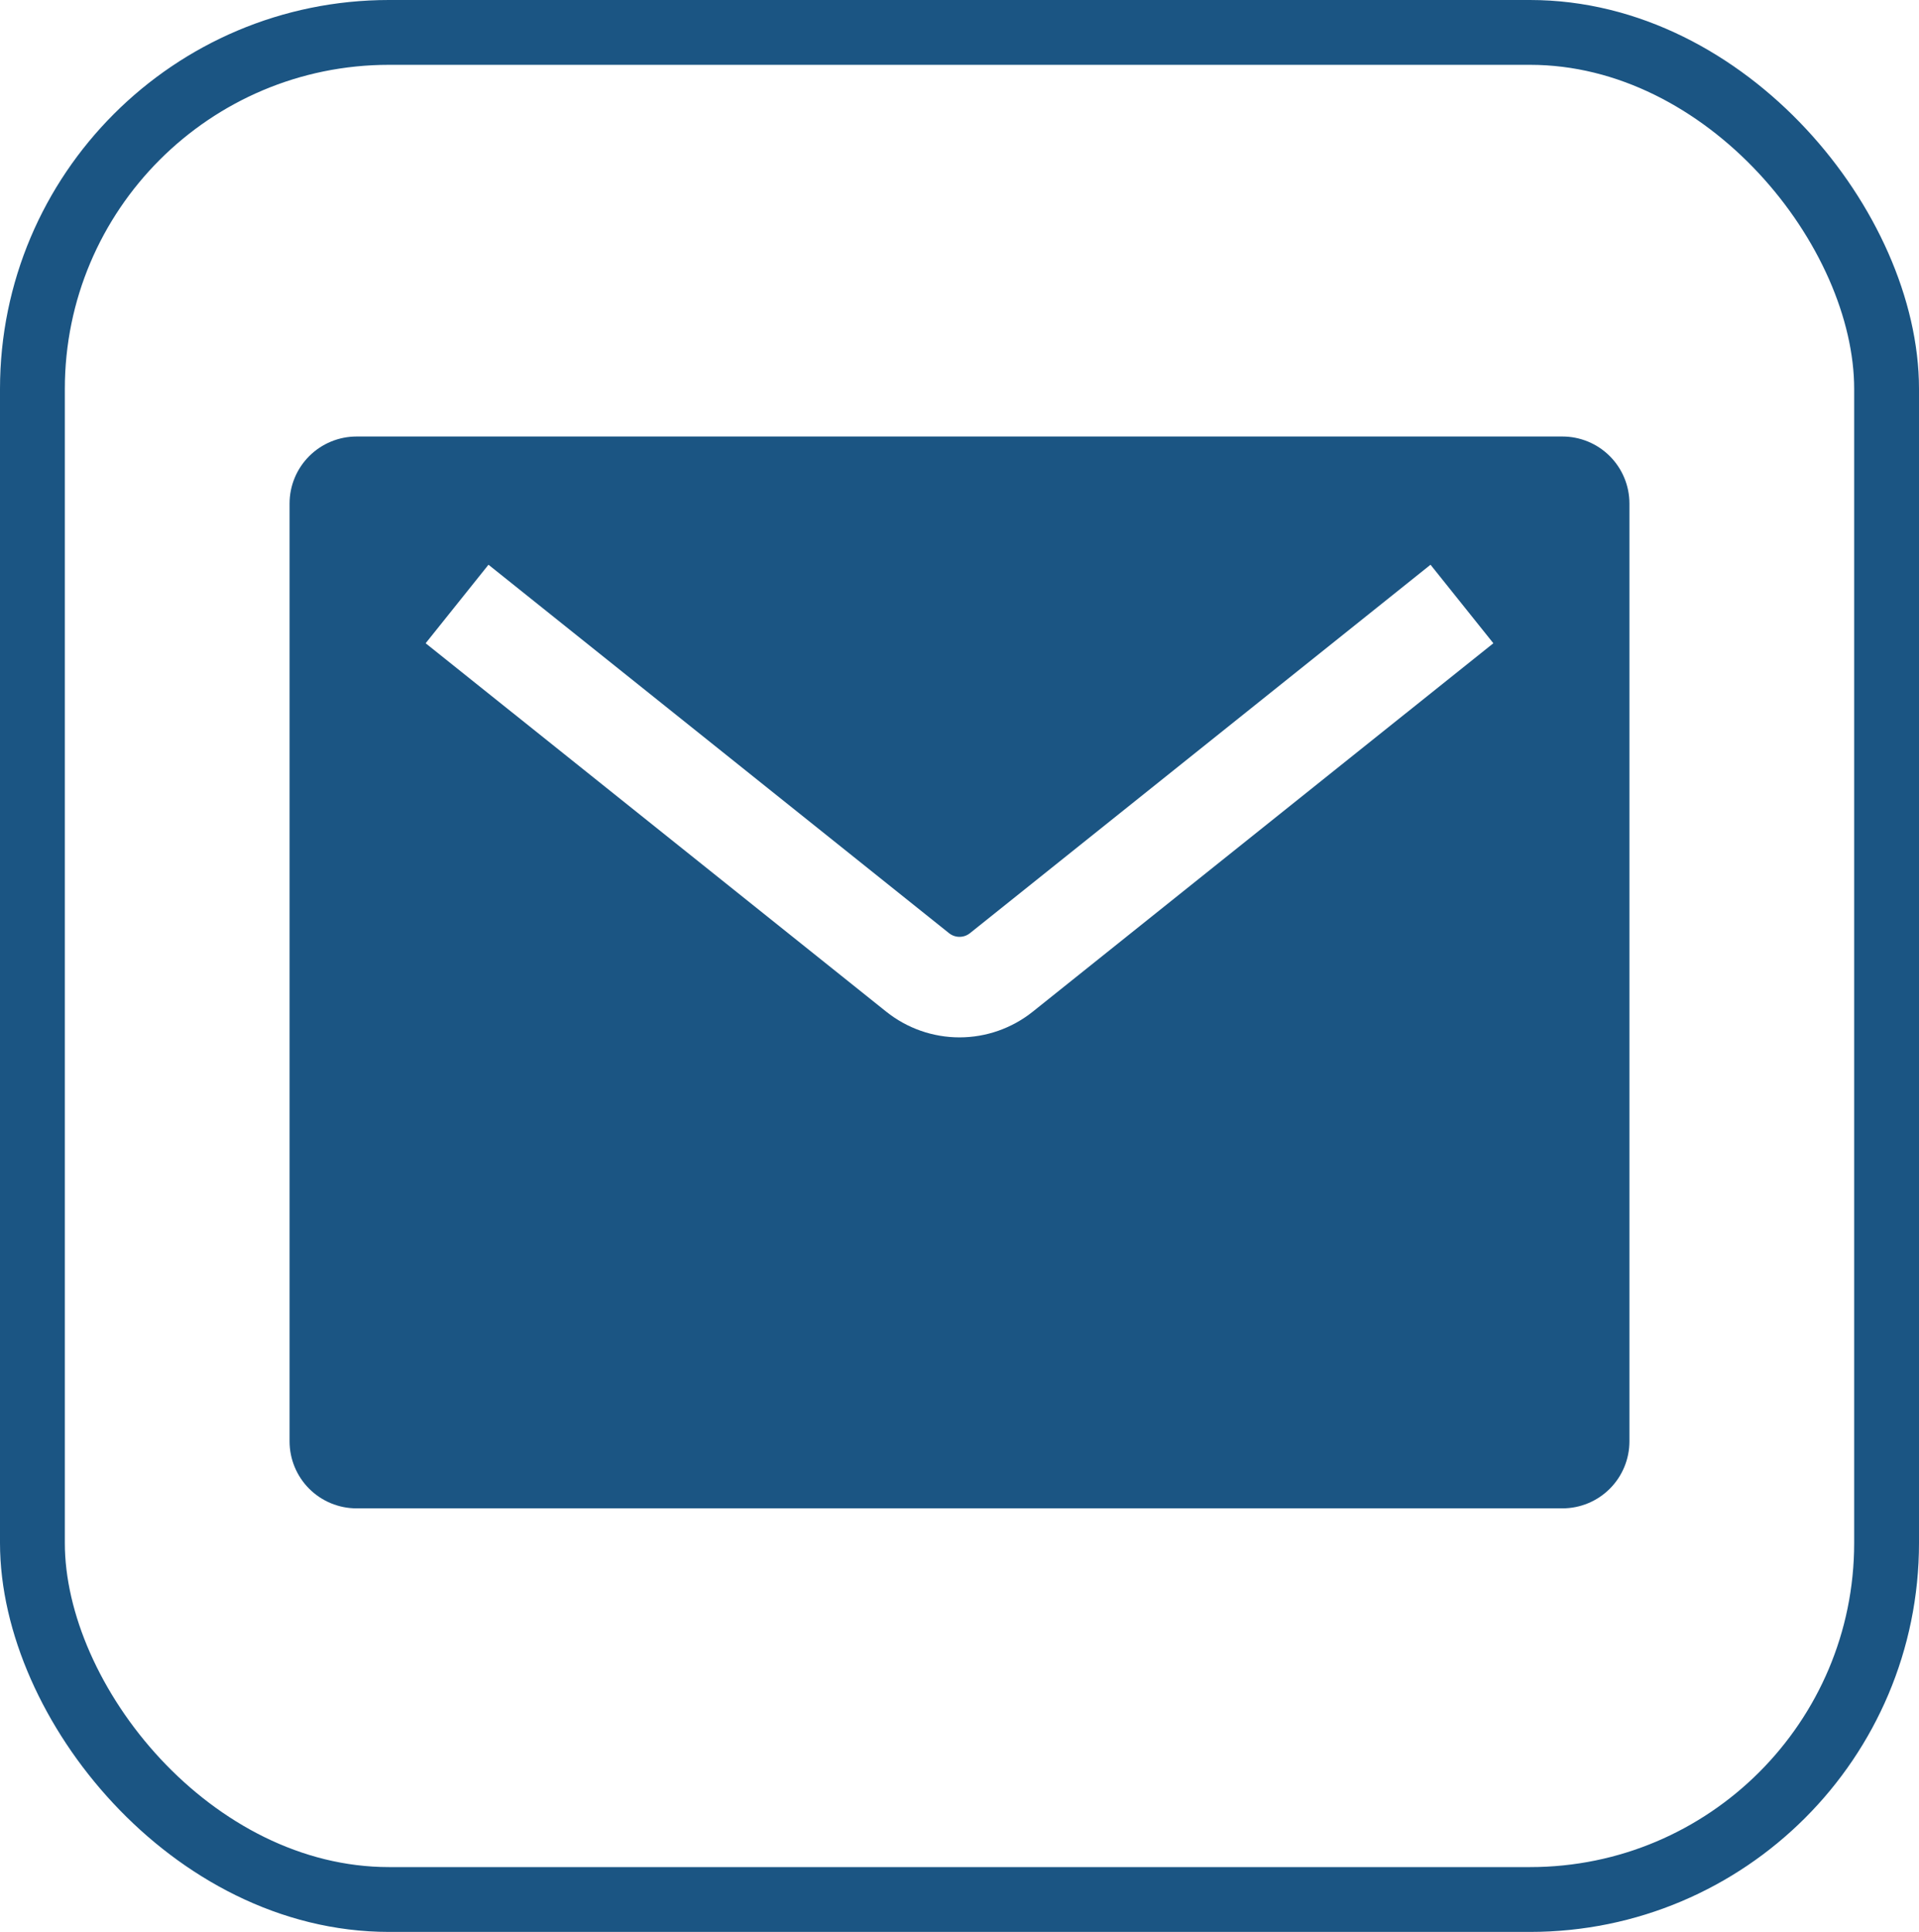
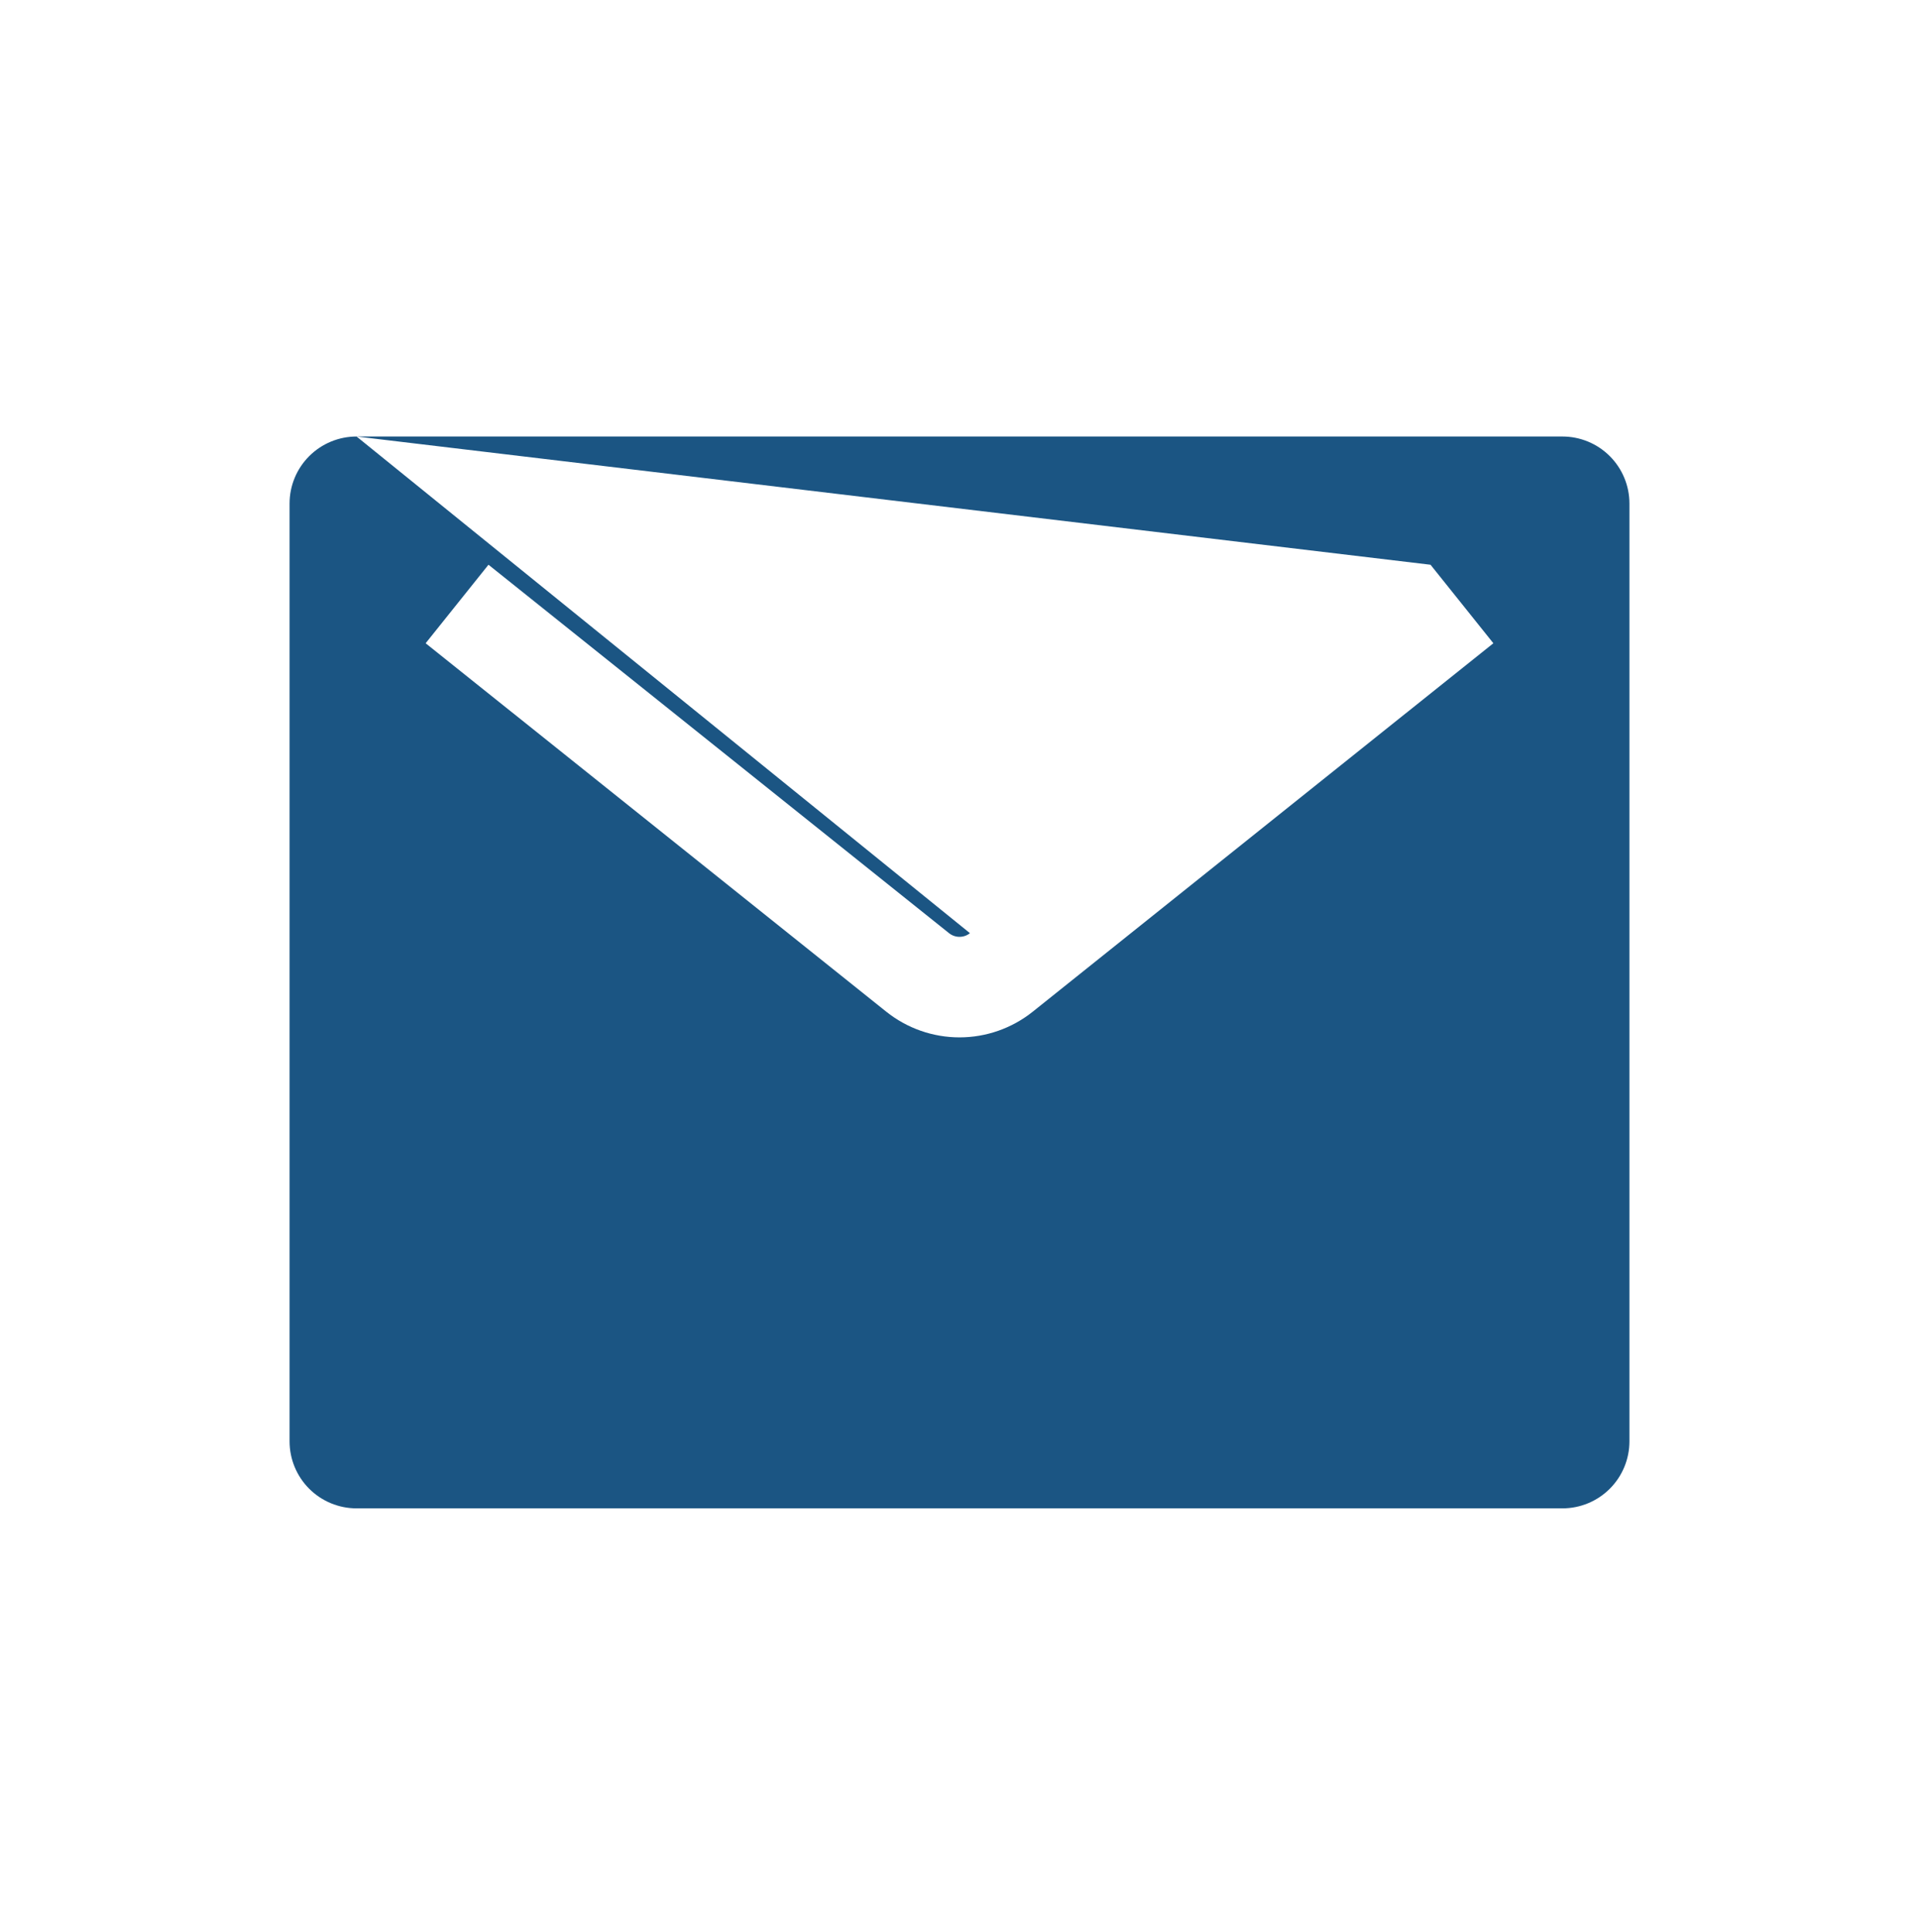
<svg xmlns="http://www.w3.org/2000/svg" width="148" height="149" viewBox="0 0 148 149" fill="none">
-   <rect x="2.5" y="2.5" width="143" height="144" rx="27.5" stroke="#1B5583" stroke-width="5" />
-   <path fill-rule="evenodd" clip-rule="evenodd" d="M27.5 33.666H120.5C121.87 33.666 123.184 34.211 124.153 35.18C125.122 36.149 125.667 37.463 125.667 38.833V111.167C125.667 112.537 125.122 113.851 124.153 114.82C123.184 115.789 121.87 116.333 120.5 116.333H27.5C26.13 116.333 24.816 115.789 23.846 114.82C22.878 113.851 22.333 112.537 22.333 111.167V38.833C22.333 37.463 22.878 36.149 23.846 35.18C24.816 34.211 26.13 33.666 27.5 33.666ZM110.327 43.556L74.806 71.972C74.577 72.155 74.293 72.254 74 72.254C73.707 72.254 73.423 72.155 73.194 71.972L37.673 43.556L32.827 49.611L68.353 78.028C69.956 79.309 71.947 80.008 74 80.008C76.052 80.008 78.044 79.309 79.647 78.028L115.173 49.611L110.327 43.556Z" fill="#1B5583" />
+   <path fill-rule="evenodd" clip-rule="evenodd" d="M27.5 33.666H120.5C121.87 33.666 123.184 34.211 124.153 35.18C125.122 36.149 125.667 37.463 125.667 38.833V111.167C125.667 112.537 125.122 113.851 124.153 114.82C123.184 115.789 121.87 116.333 120.5 116.333H27.5C26.13 116.333 24.816 115.789 23.846 114.82C22.878 113.851 22.333 112.537 22.333 111.167V38.833C22.333 37.463 22.878 36.149 23.846 35.18C24.816 34.211 26.13 33.666 27.5 33.666ZL74.806 71.972C74.577 72.155 74.293 72.254 74 72.254C73.707 72.254 73.423 72.155 73.194 71.972L37.673 43.556L32.827 49.611L68.353 78.028C69.956 79.309 71.947 80.008 74 80.008C76.052 80.008 78.044 79.309 79.647 78.028L115.173 49.611L110.327 43.556Z" fill="#1B5583" />
</svg>